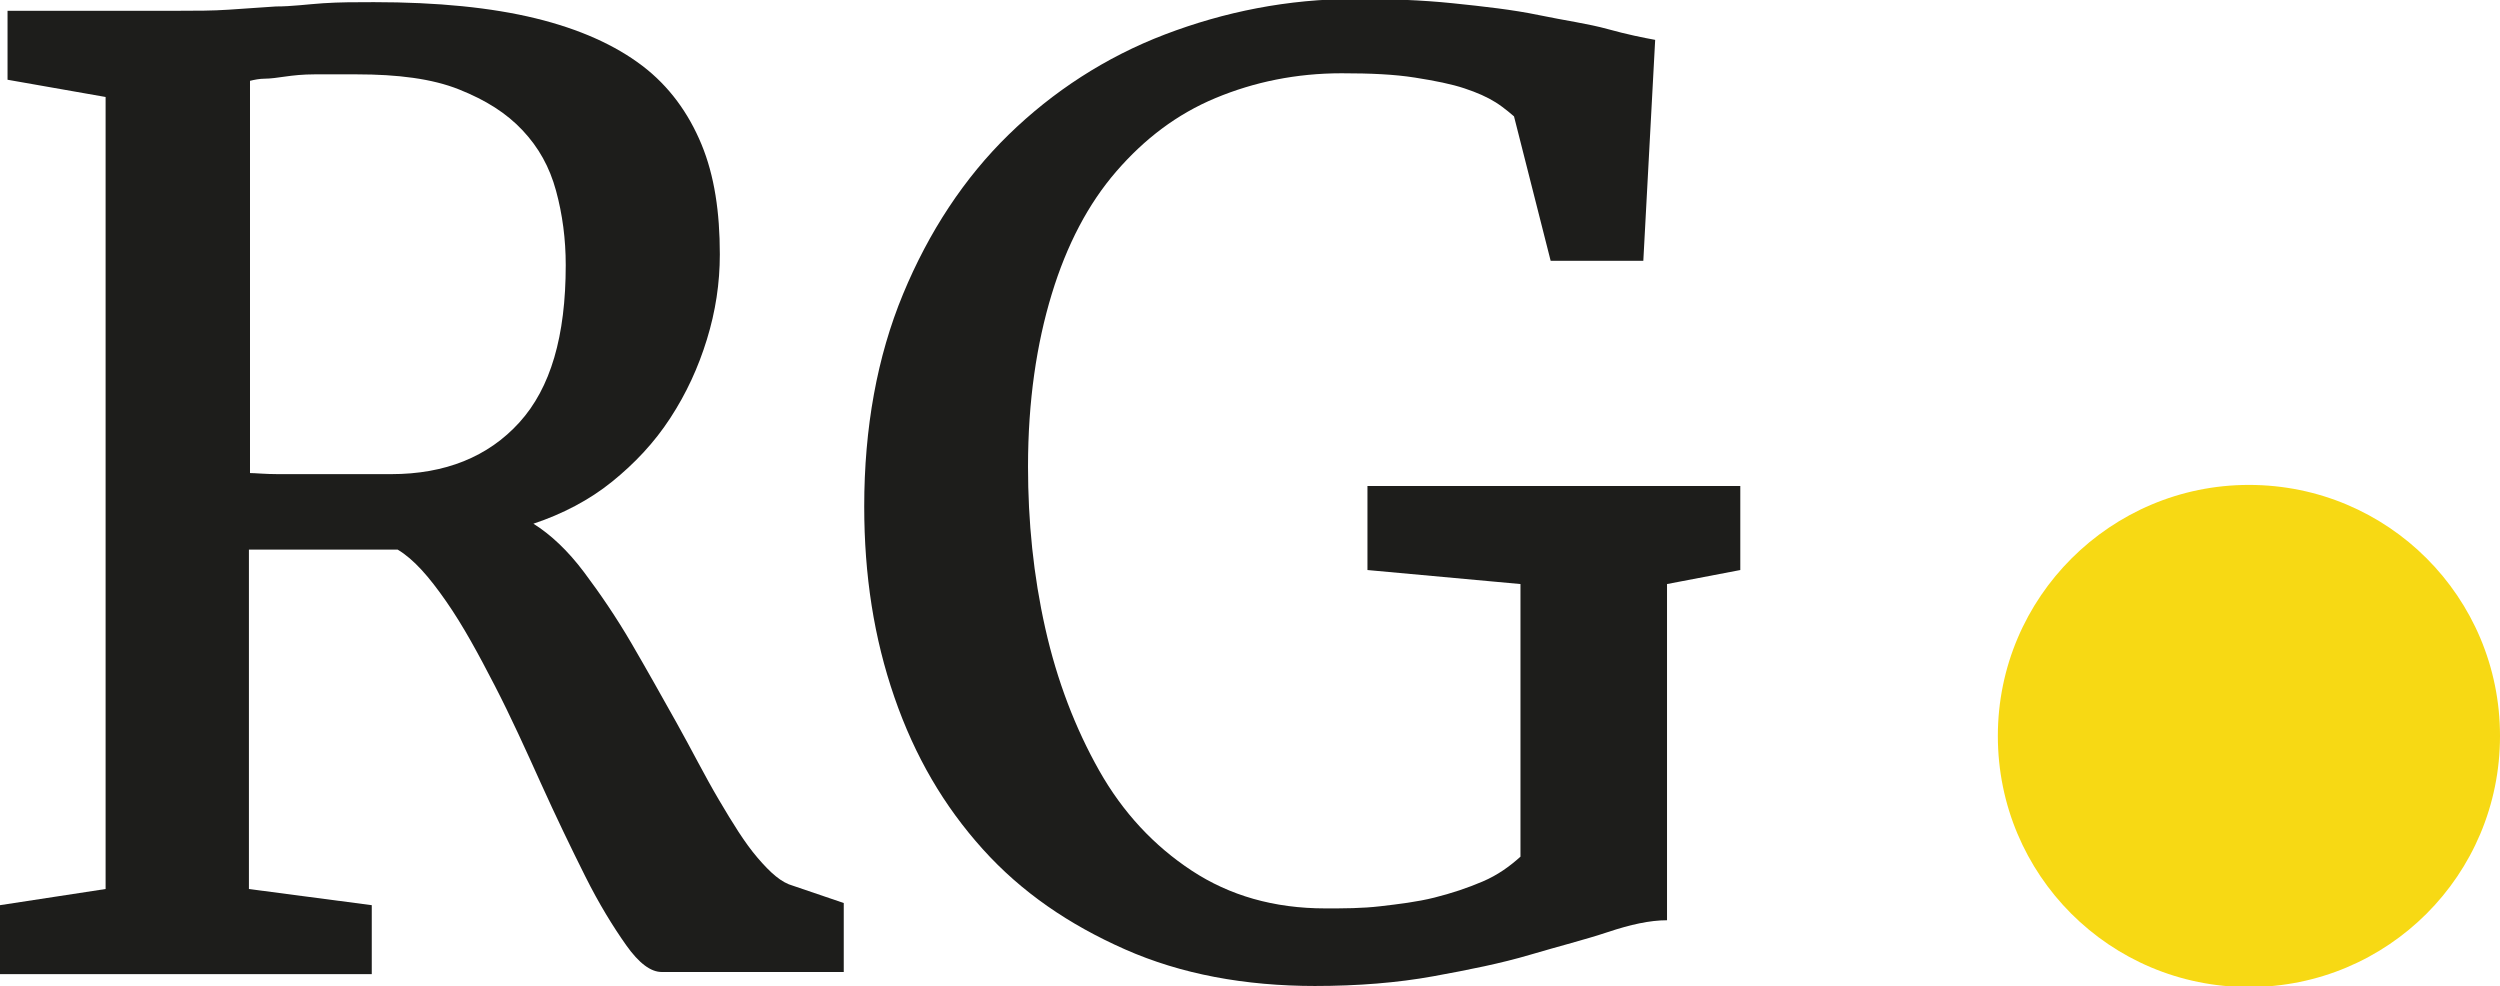
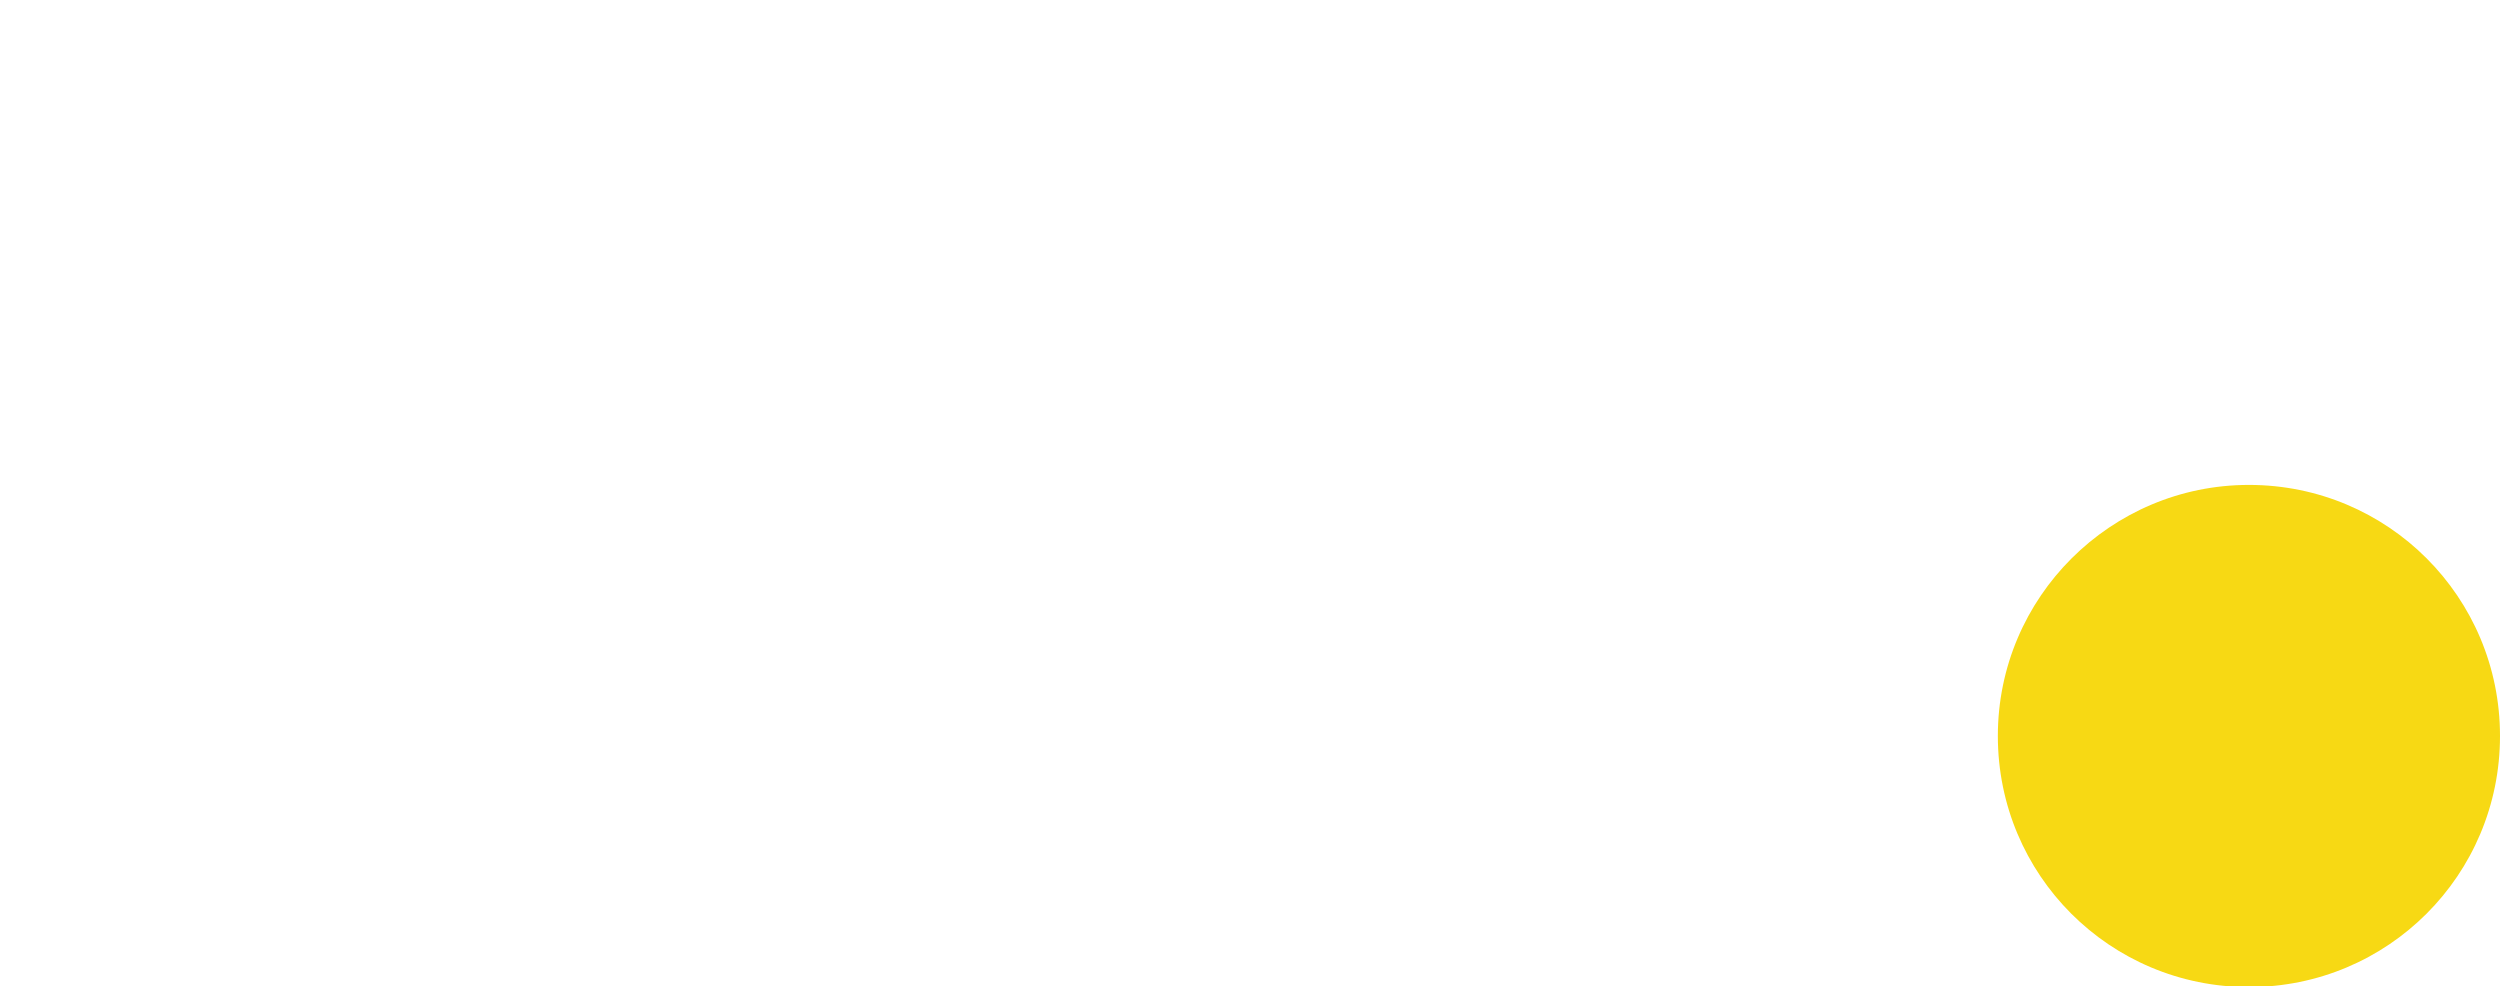
<svg xmlns="http://www.w3.org/2000/svg" id="Calque_2" viewBox="0 0 23.2 9.15">
  <defs>
    <style>
      .cls-1 {
        fill: #1d1d1b;
      }

      .cls-2 {
        fill: #f7d914;
      }
    </style>
  </defs>
  <g id="Calque_1-2" data-name="Calque_1">
    <g>
      <g>
-         <path class="cls-1" d="M7.83,9.02h-1.69c-.1,0-.21-.08-.33-.25s-.25-.38-.38-.64-.27-.55-.41-.86-.28-.62-.43-.91-.29-.55-.45-.78-.3-.39-.45-.48h-.38c-.14,0-.28,0-.41,0s-.25,0-.36,0-.18,0-.23,0v3.15l1.14.15v.64H0v-.64l.98-.15V.9L.07.74V.1h1.59c.16,0,.31,0,.46-.01l.44-.03c.15,0,.29-.02.44-.03s.3-.01.47-.01c.59,0,1.09.05,1.5.15s.74.25.99.44.43.44.55.73.17.63.17,1.02c0,.27-.04.53-.12.79s-.19.5-.34.73-.33.42-.54.59-.46.3-.73.39c.16.1.32.25.47.45s.3.42.44.66.28.49.42.74.26.49.39.71.24.4.36.54.22.23.33.26l.47.16v.64ZM2.32,4.39c.05,0,.14.01.26.01s.24,0,.38,0,.26,0,.38,0,.22,0,.29,0c.5,0,.9-.16,1.19-.48s.43-.8.43-1.46c0-.24-.03-.47-.09-.69s-.16-.4-.31-.56-.34-.28-.59-.38-.57-.14-.95-.14c-.15,0-.28,0-.39,0s-.2.01-.27.02-.14.02-.19.02-.1.01-.14.02v3.62Z" />
-         <path class="cls-1" d="M12.21,9.15c-.66,0-1.25-.11-1.77-.34s-.96-.53-1.32-.93-.63-.86-.82-1.41-.28-1.13-.28-1.77c0-.73.12-1.39.36-1.97s.57-1.08.98-1.48.9-.72,1.45-.93,1.14-.33,1.77-.33c.31,0,.61.01.9.04s.56.06.8.11.46.08.64.13.33.08.44.1l-.11,2.05h-.86l-.34-1.34s-.09-.08-.17-.13-.17-.09-.29-.13-.27-.07-.46-.1-.41-.04-.68-.04c-.42,0-.81.08-1.17.23s-.66.38-.92.68-.46.68-.6,1.14-.22.99-.22,1.6c0,.51.05,1.01.16,1.5s.28.93.5,1.32.51.7.86.93.76.35,1.24.35c.17,0,.34,0,.51-.02s.34-.04.5-.08.31-.09.45-.15.25-.14.35-.23v-2.53l-1.42-.13v-.78h3.46v.78l-.68.13v3.12c-.16,0-.34.04-.55.11s-.45.13-.72.21-.57.14-.9.2-.7.09-1.1.09Z" />
-       </g>
+         </g>
      <path class="cls-2" d="M20.87,4.5c-1.28,0-2.33,1.04-2.33,2.33s1.04,2.33,2.33,2.33,2.33-1.04,2.33-2.33-1.04-2.33-2.33-2.33Z" />
    </g>
  </g>
</svg>